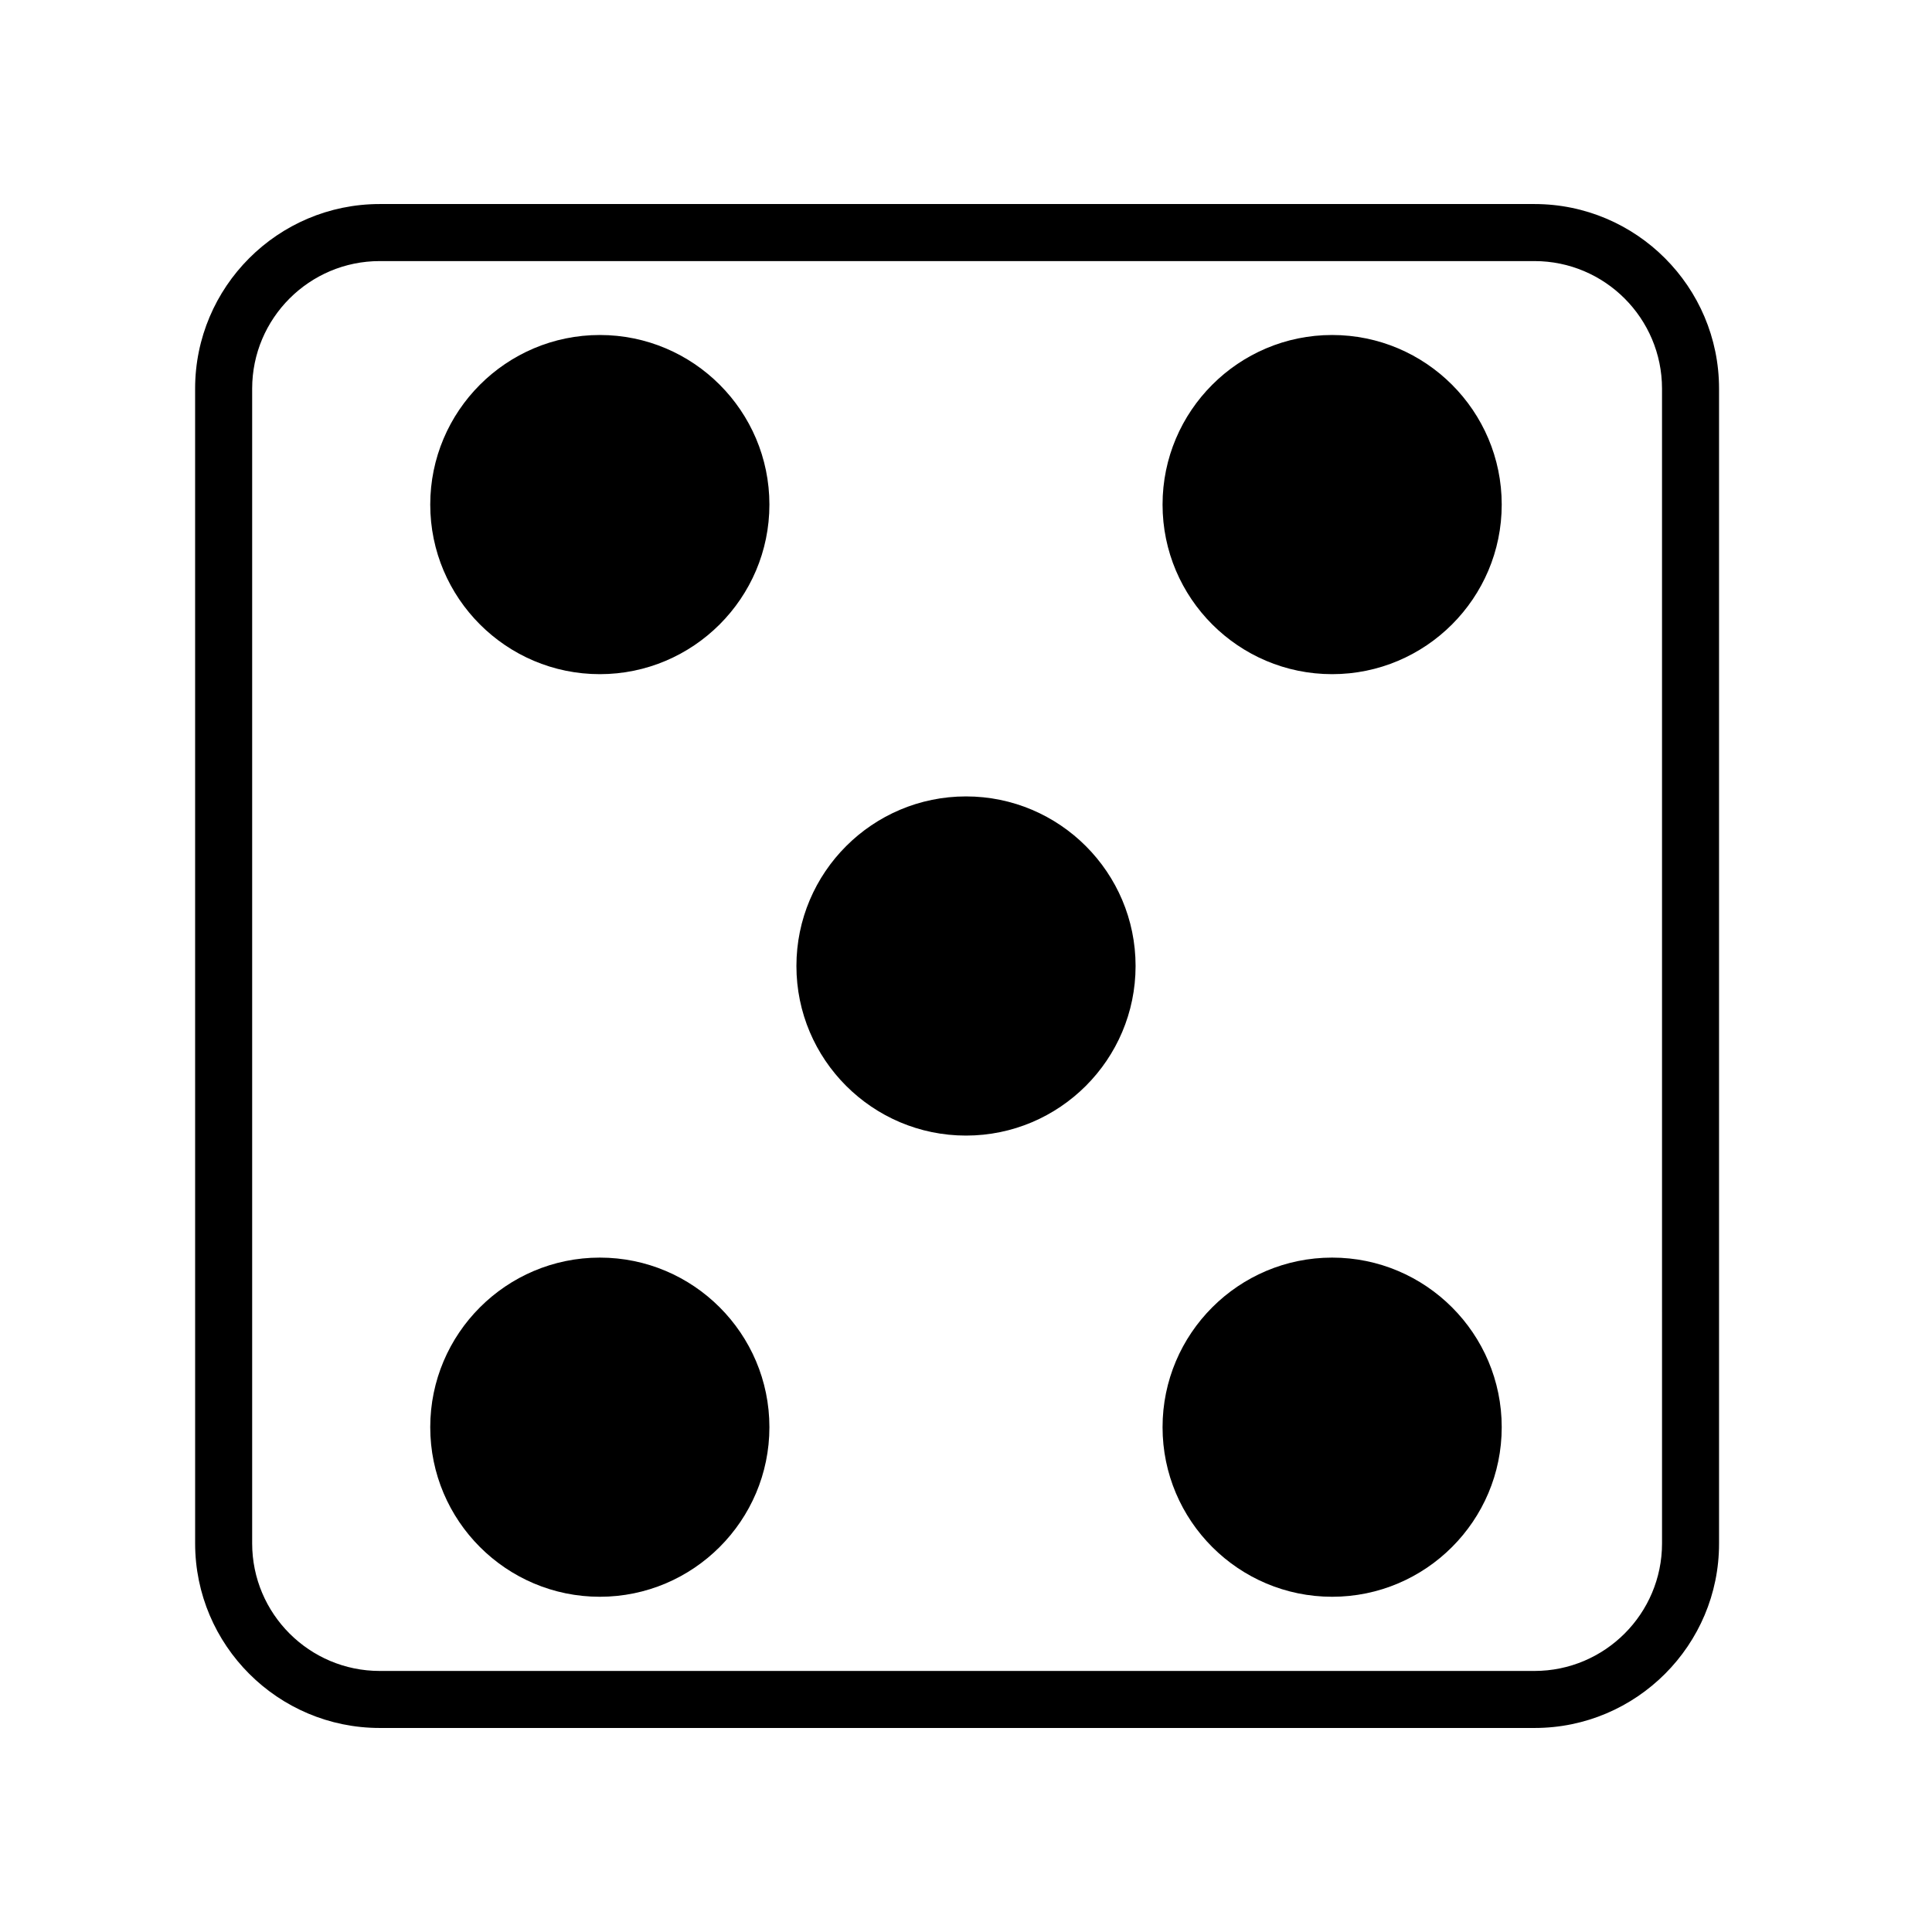
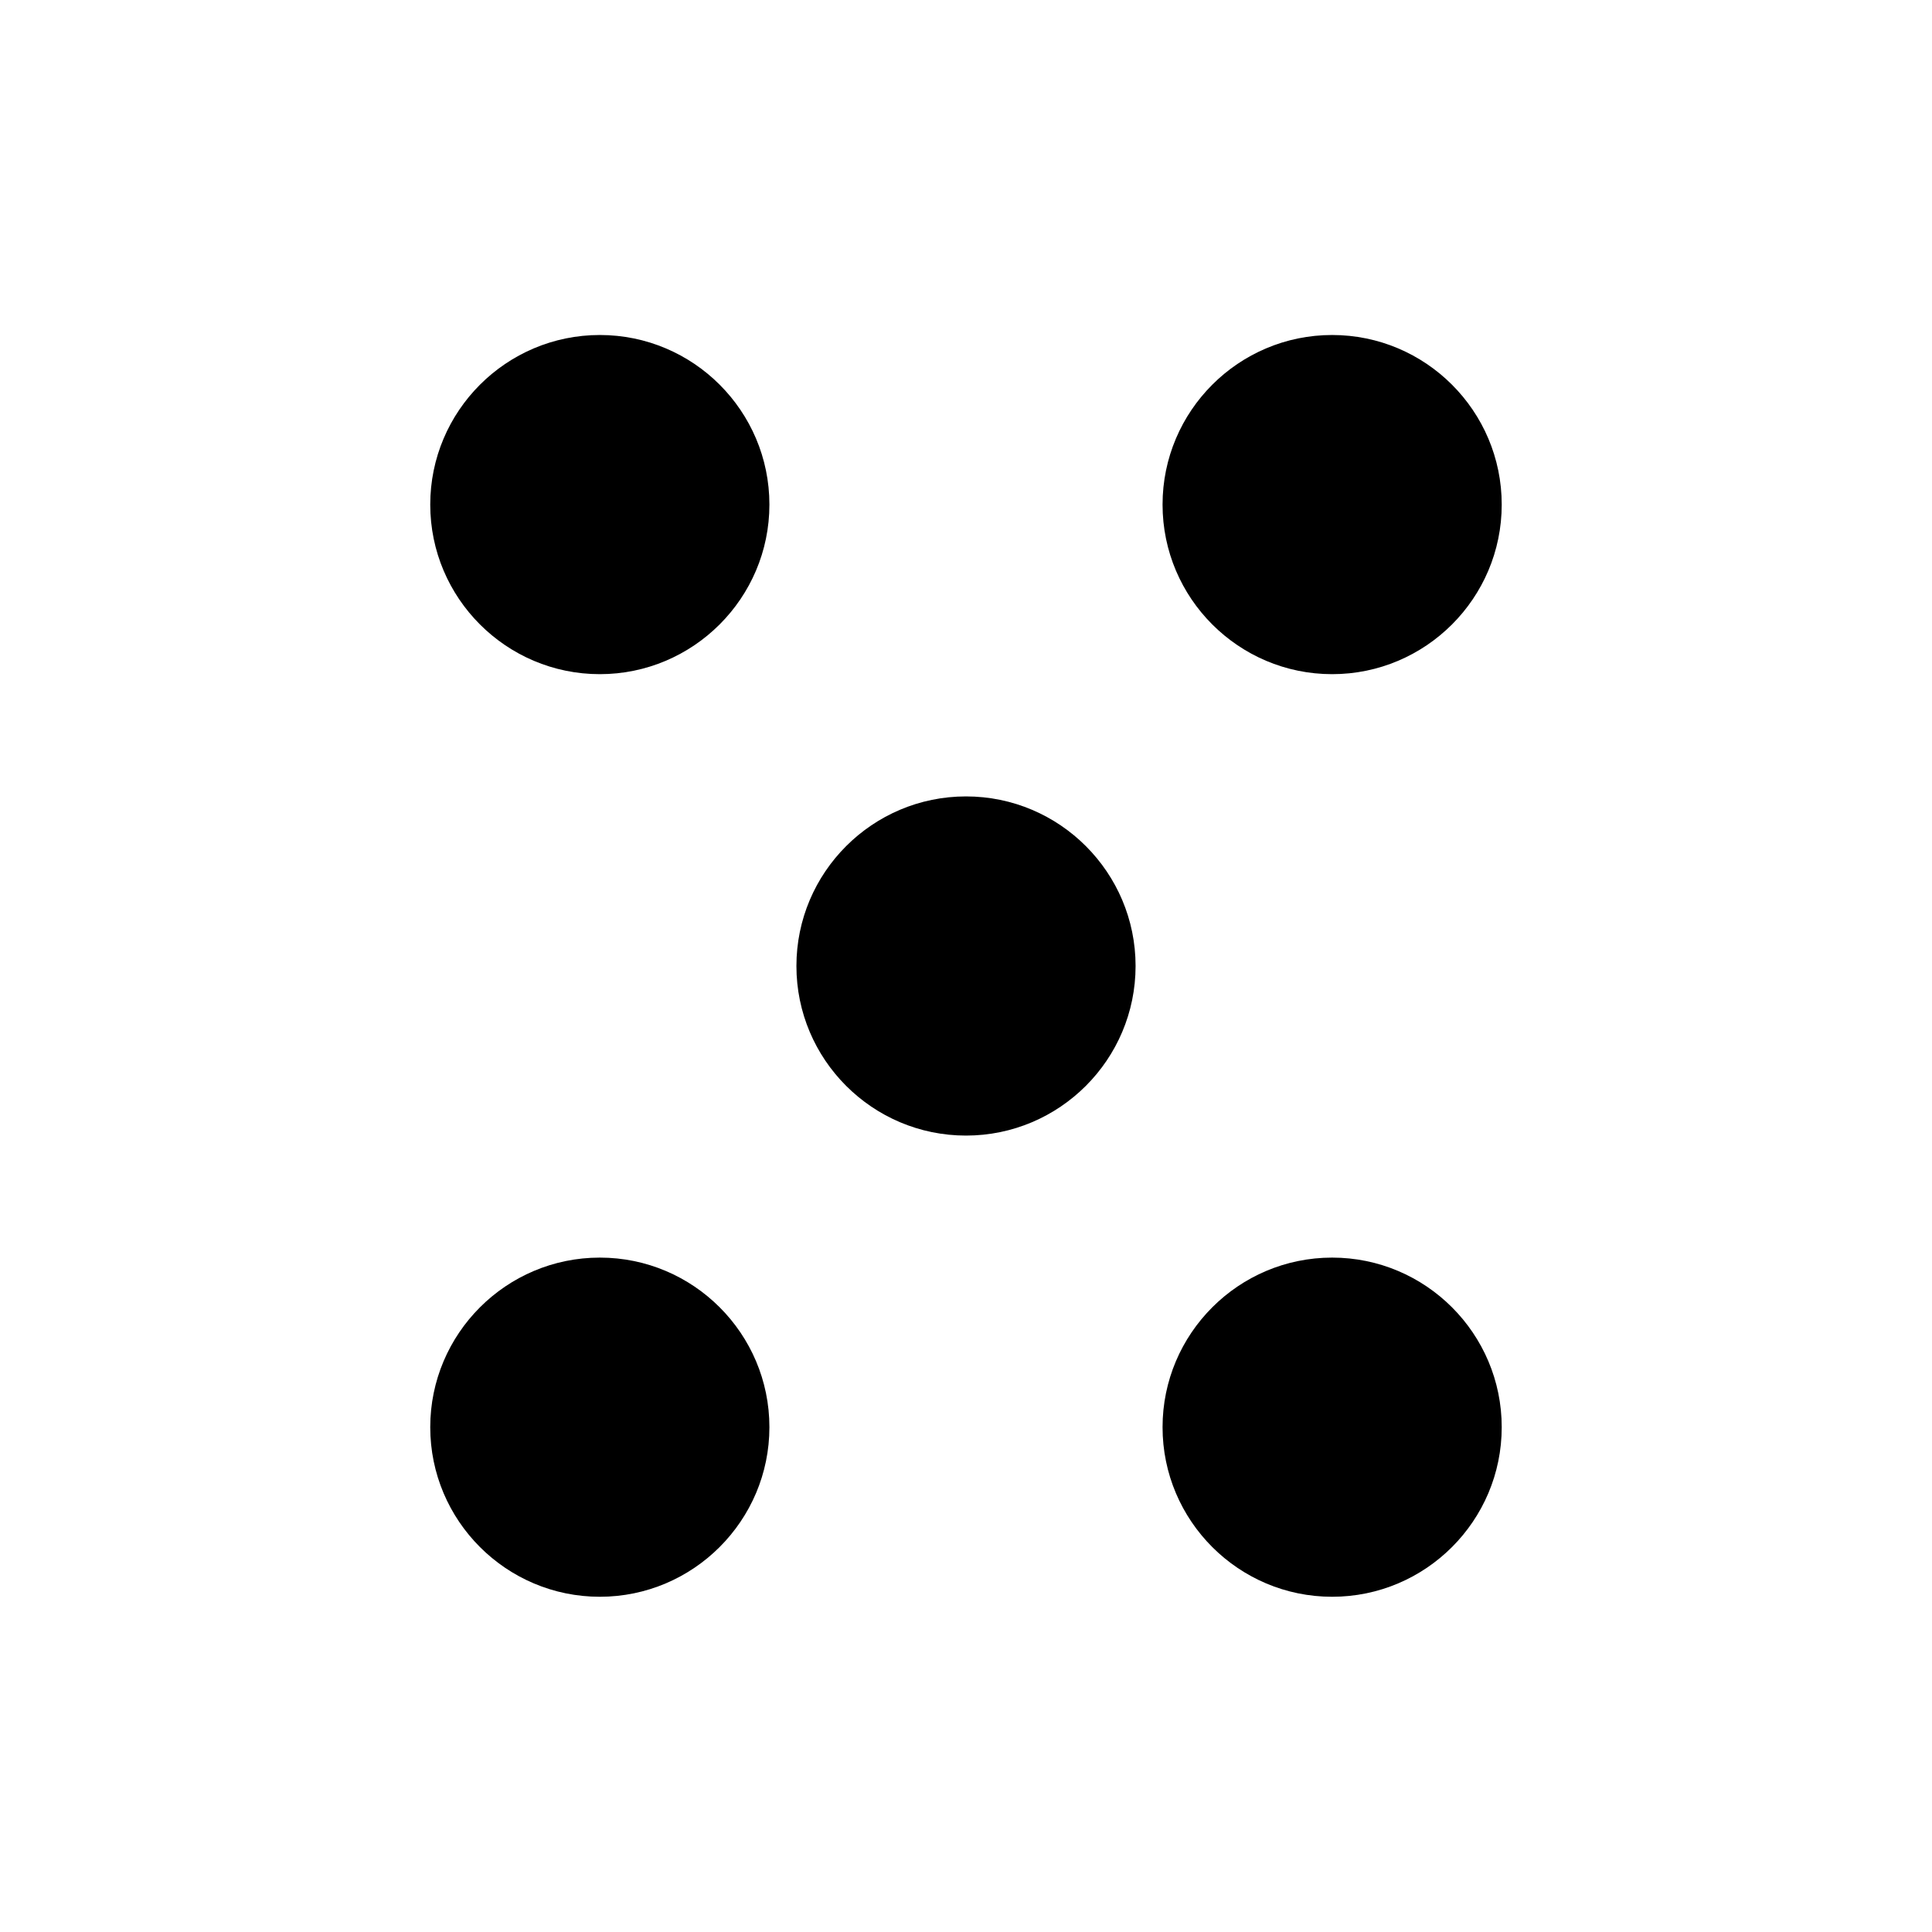
<svg xmlns="http://www.w3.org/2000/svg" fill="#000000" width="800px" height="800px" version="1.1" viewBox="144 144 512 512">
  <g>
-     <path d="m550.69 601.93h-306.06c-26.953 0-48.918-21.914-48.918-48.918l-0.004-306.02c0-26.953 21.914-48.918 48.918-48.918h306.02c26.953 0 48.918 21.914 48.918 48.918v306.02c0.055 26.953-21.914 48.918-48.867 48.918zm-306.06-388.74c-18.641 0-33.805 15.164-33.805 33.805v306.02c0 18.641 15.164 33.805 33.805 33.805h306.02c18.641 0 33.805-15.164 33.805-33.805l-0.004-306.02c0-18.641-15.164-33.805-33.805-33.805z" />
    <path d="m302.96 322.66c-24.789 0-44.941-20.152-44.941-44.941 0-24.789 20.152-44.941 44.941-44.941 24.789 0 44.941 20.152 44.941 44.941 0 24.789-20.203 44.941-44.941 44.941z" />
    <path d="m497.03 322.66c-24.789 0-44.941-20.152-44.941-44.941 0-24.789 20.152-44.941 44.941-44.941s44.941 20.152 44.941 44.941c0 24.789-20.152 44.941-44.941 44.941z" />
    <path d="m400 444.94c-24.789 0-44.941-20.152-44.941-44.941 0-24.789 20.152-44.941 44.941-44.941s44.941 20.152 44.941 44.941c-0.004 24.789-20.156 44.941-44.941 44.941z" />
    <path d="m302.96 567.16c-24.789 0-44.941-20.152-44.941-44.941 0-24.789 20.152-44.941 44.941-44.941 24.789 0 44.941 20.152 44.941 44.941 0 24.789-20.203 44.941-44.941 44.941z" />
    <path d="m497.03 567.16c-24.789 0-44.941-20.152-44.941-44.941 0-24.789 20.152-44.941 44.941-44.941s44.941 20.152 44.941 44.941c0 24.789-20.152 44.941-44.941 44.941z" />
  </g>
</svg>